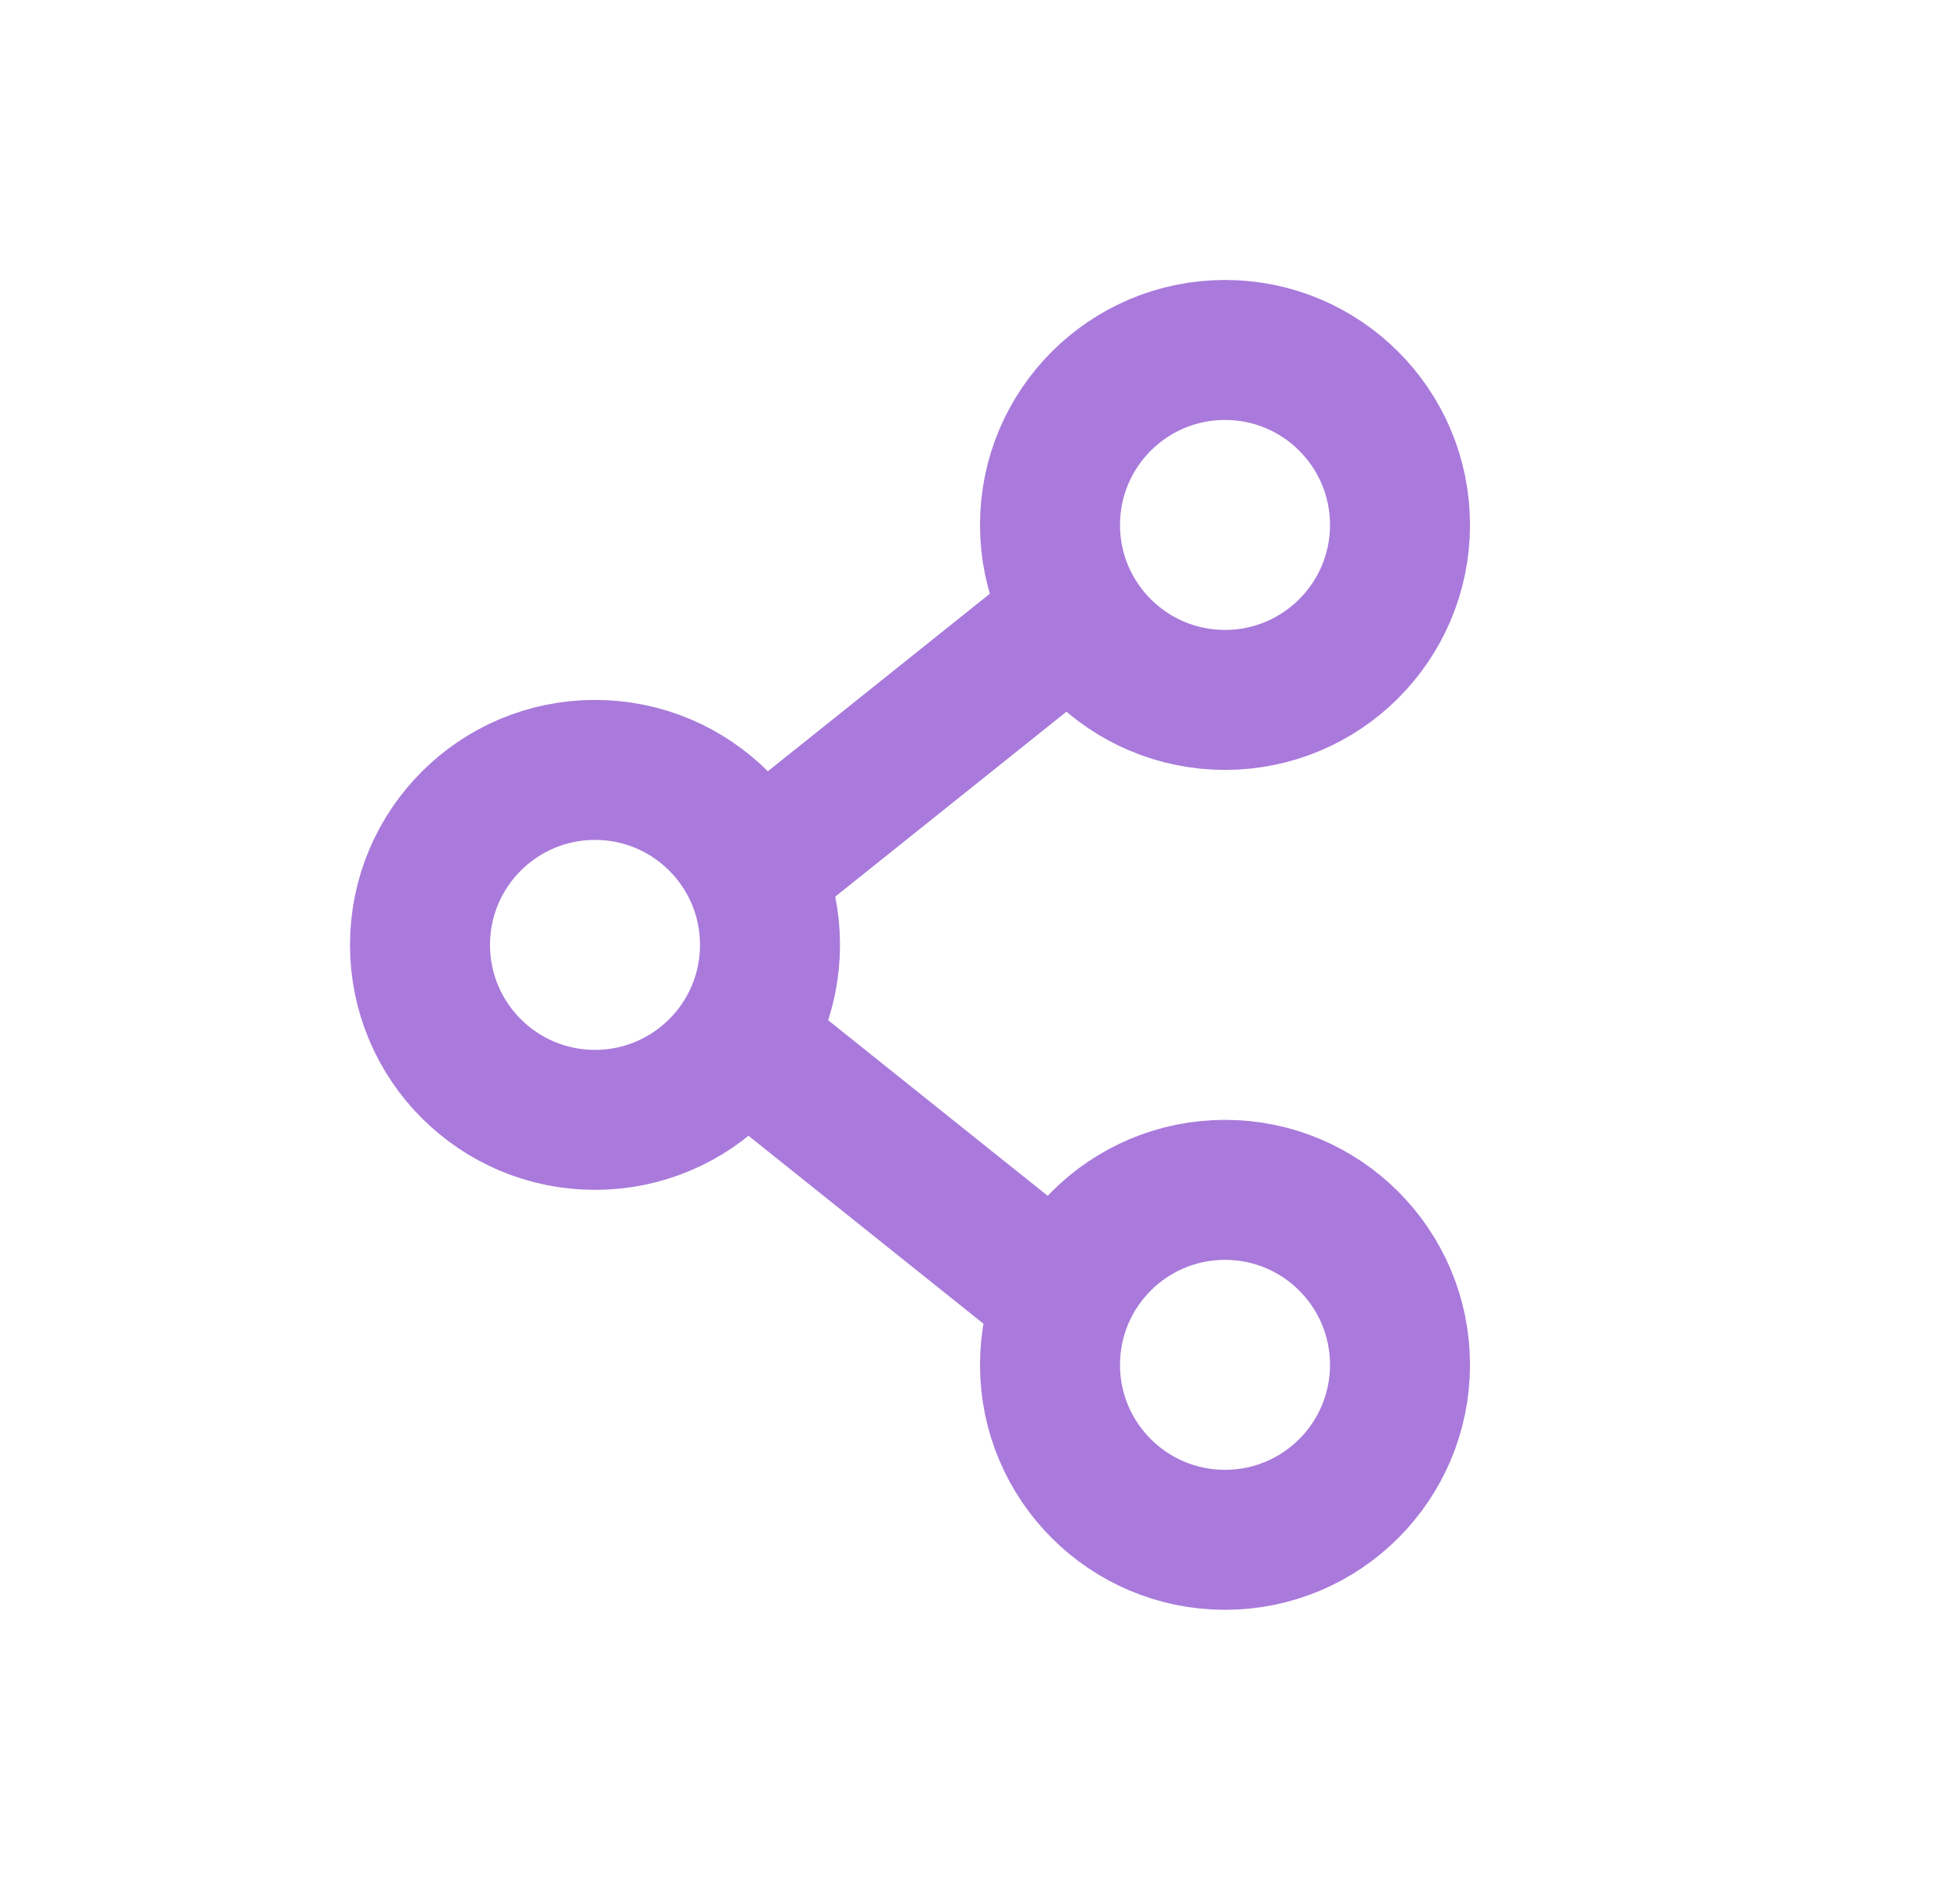
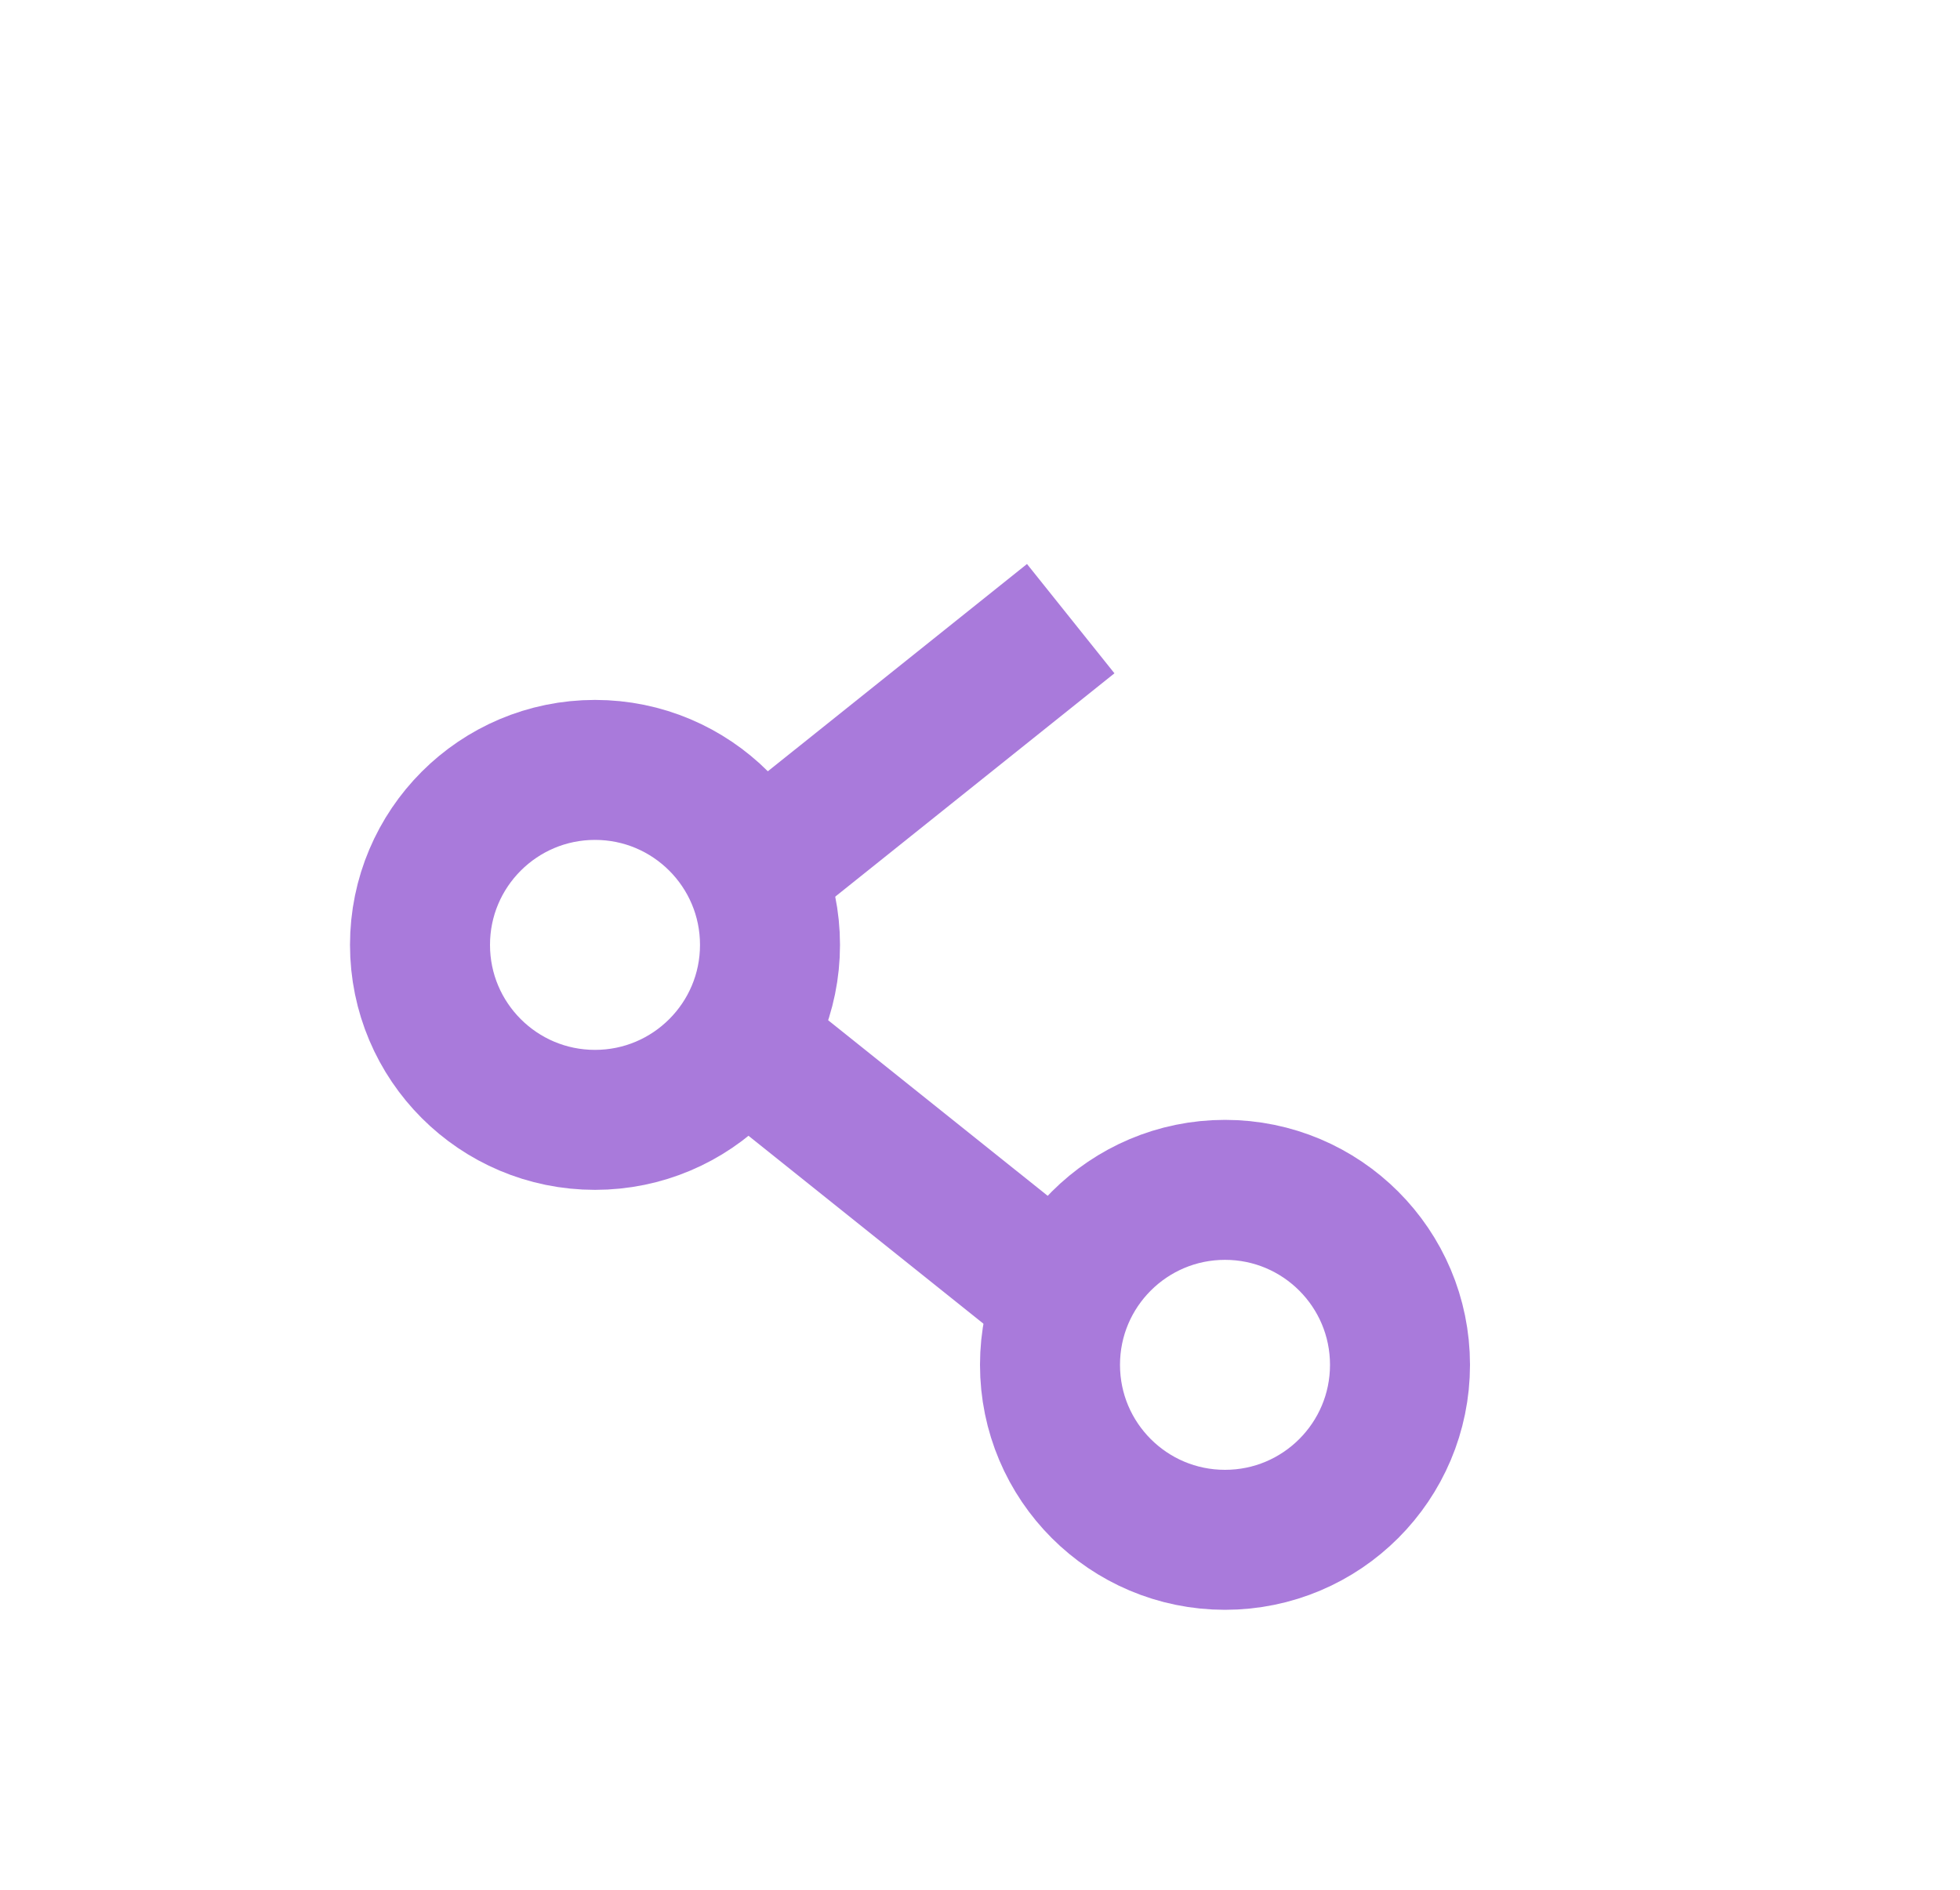
<svg xmlns="http://www.w3.org/2000/svg" width="28" height="27" viewBox="0 0 28 27">
  <g id="Group_15" data-name="Group 15" transform="translate(-73.066 -2056.766)">
-     <rect id="Rectangle_57" data-name="Rectangle 57" width="28" height="27" transform="translate(73.066 2056.766)" fill="none" />
    <g id="Ellipse_5" data-name="Ellipse 5" transform="translate(78.066 2066.766)" fill="none" stroke="#a97adb" stroke-width="2">
-       <circle cx="3.5" cy="3.5" r="3.5" stroke="none" />
      <circle cx="3.5" cy="3.5" r="2.5" fill="none" />
    </g>
    <g id="Ellipse_6" data-name="Ellipse 6" transform="translate(87.066 2060.766)" fill="none" stroke="#a97adb" stroke-width="2">
      <circle cx="3.5" cy="3.5" r="3.5" stroke="none" />
-       <circle cx="3.5" cy="3.5" r="2.5" fill="none" />
    </g>
    <g id="Ellipse_7" data-name="Ellipse 7" transform="translate(87.066 2072.766)" fill="none" stroke="#a97adb" stroke-width="2">
      <circle cx="3.5" cy="3.5" r="3.5" stroke="none" />
      <circle cx="3.5" cy="3.5" r="2.5" fill="none" />
    </g>
    <line id="Line_19" data-name="Line 19" x1="4.903" y2="3.922" transform="translate(83.459 2065.605)" fill="none" stroke="#a97adb" stroke-width="2" />
    <line id="Line_20" data-name="Line 20" x1="4.903" y1="3.922" transform="translate(83.459 2071.473)" fill="none" stroke="#a97adb" stroke-width="2" />
  </g>
</svg>